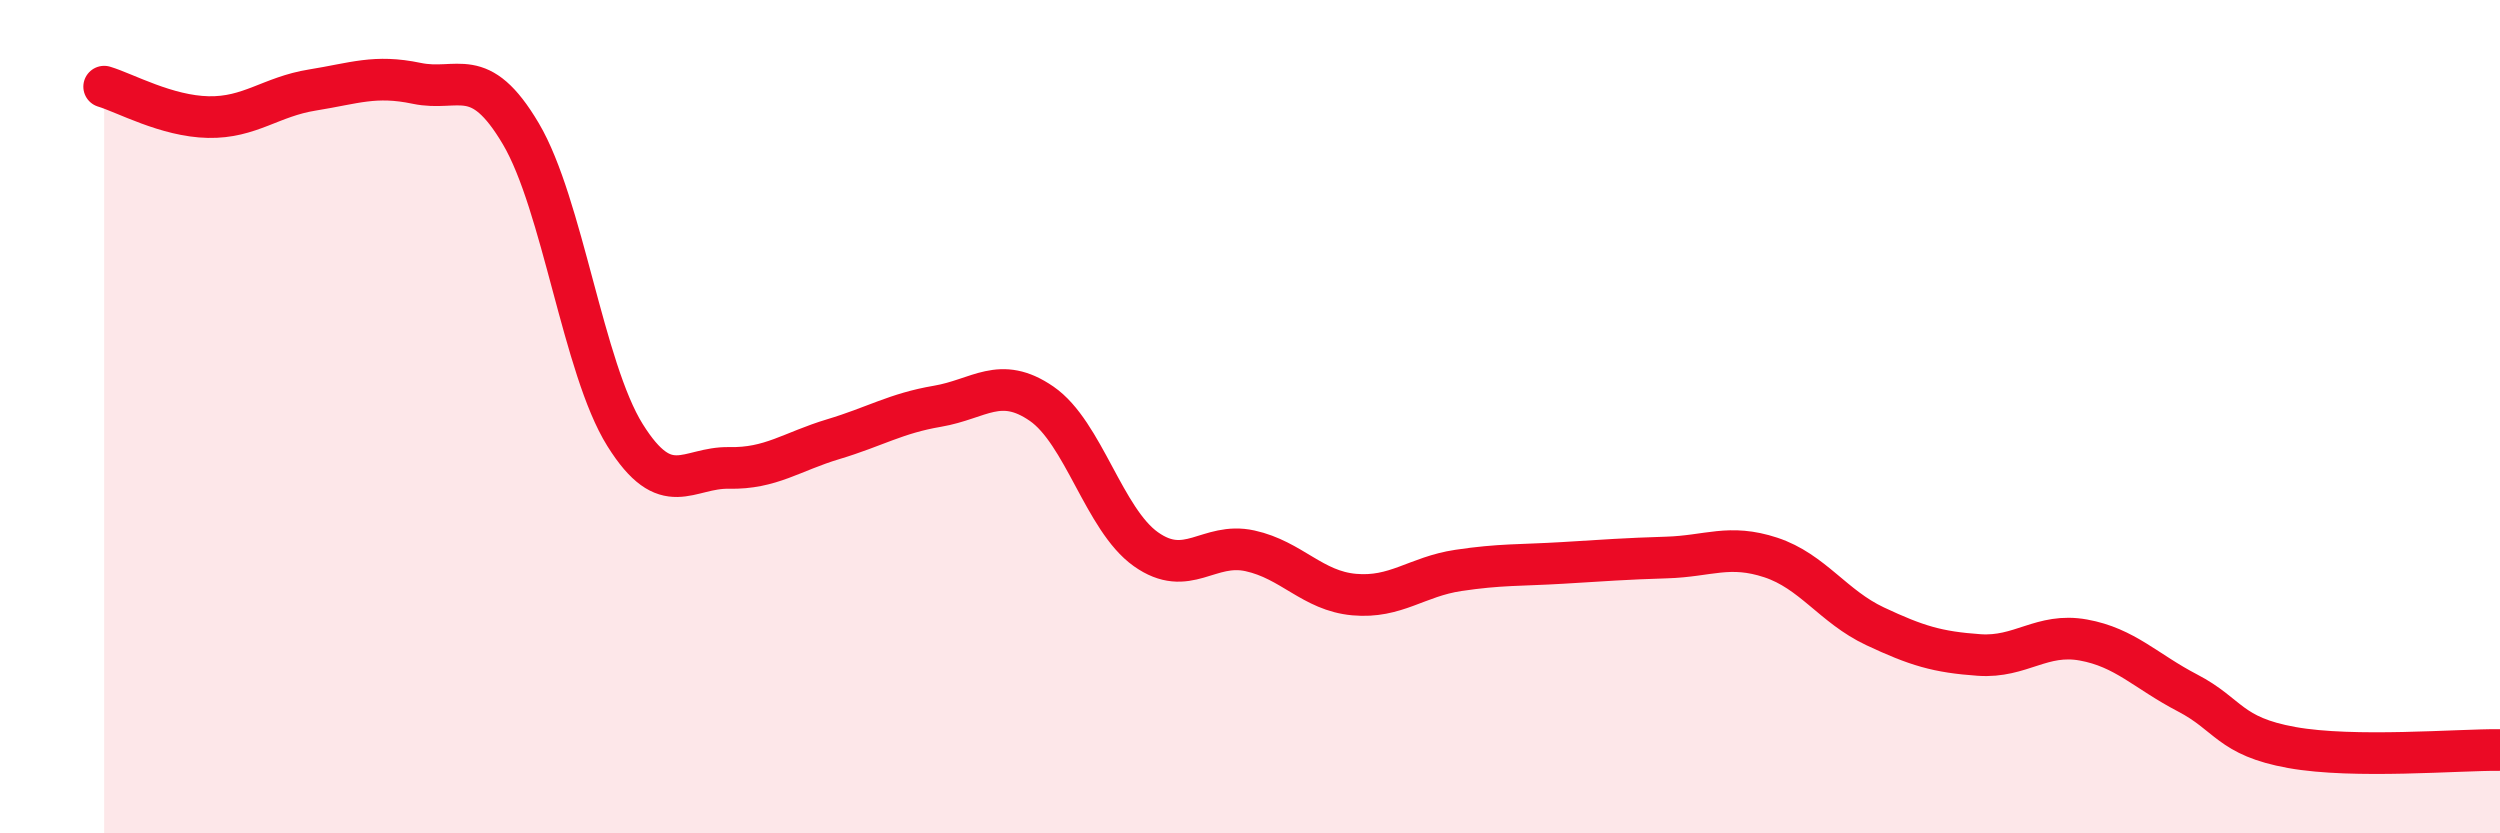
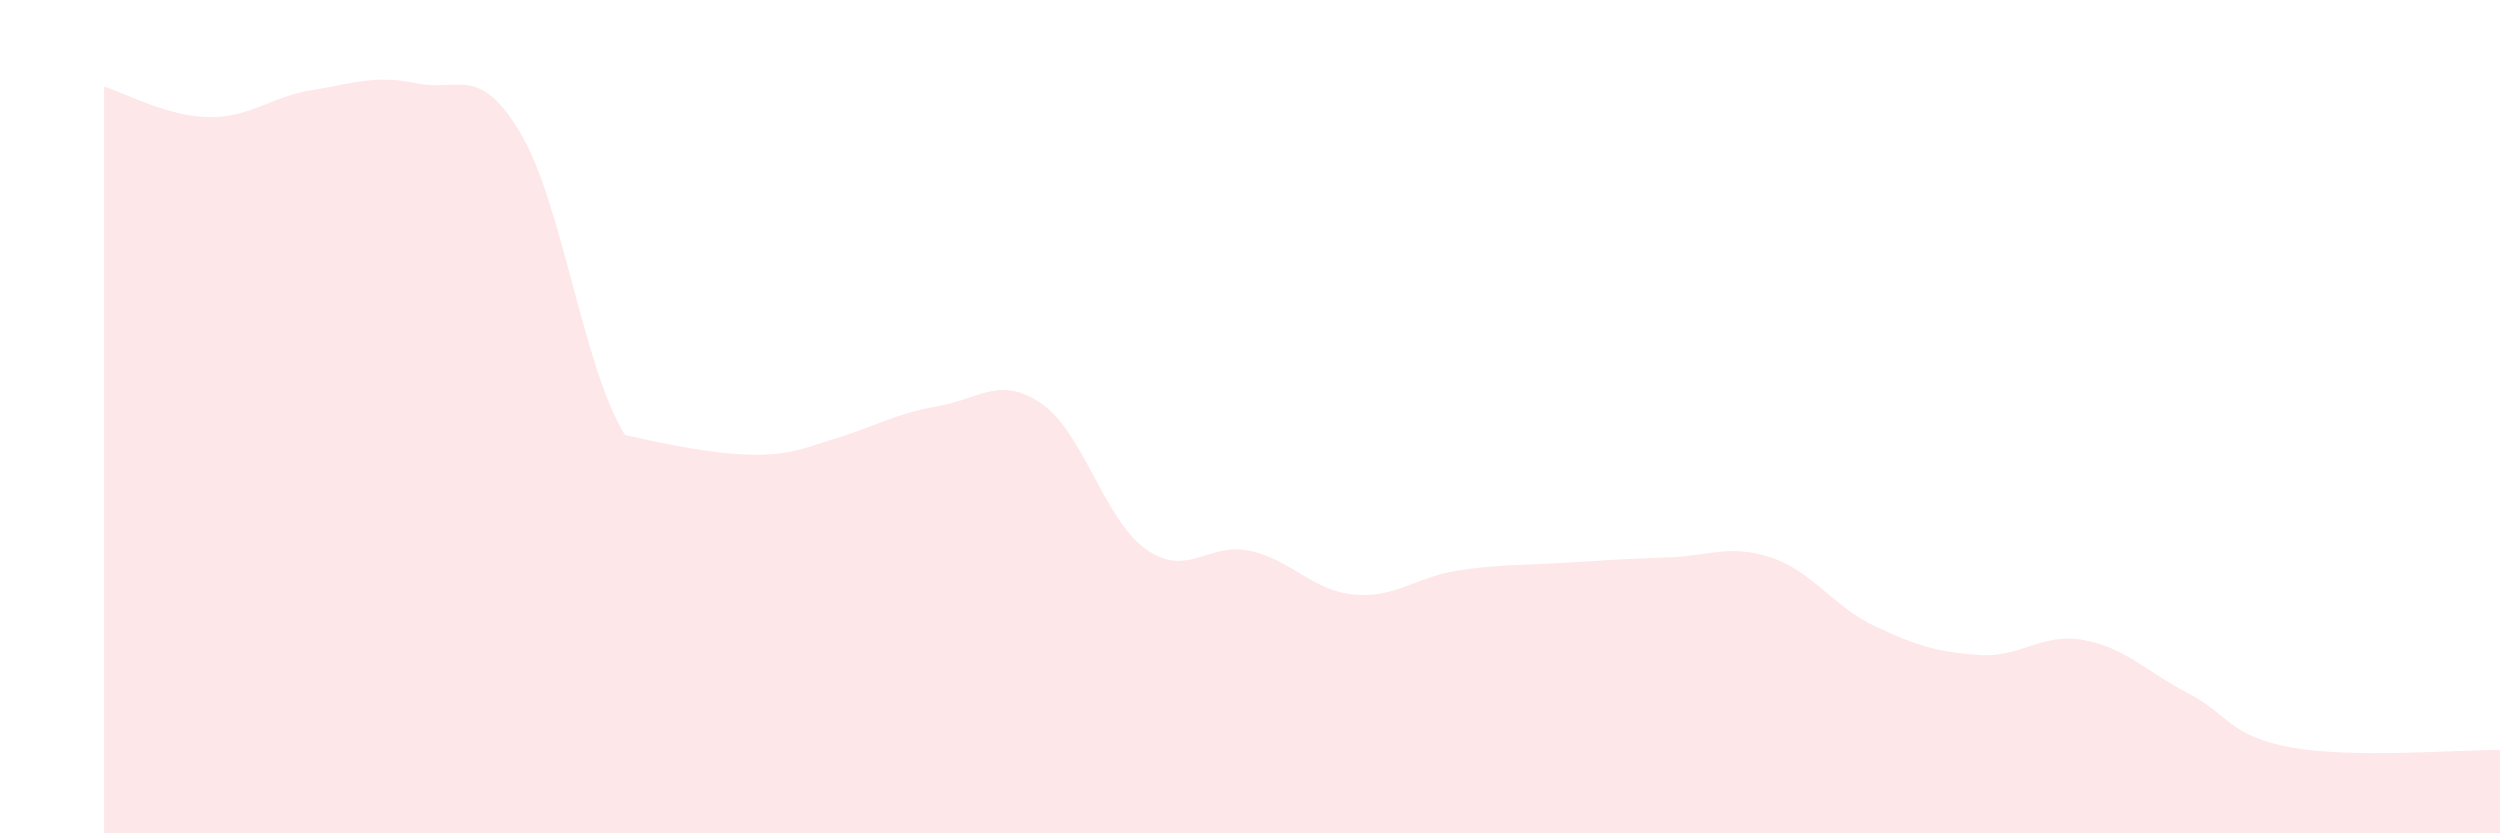
<svg xmlns="http://www.w3.org/2000/svg" width="60" height="20" viewBox="0 0 60 20">
-   <path d="M 2.5,2.08 C 3,2.23 4,2.79 5,2.81 C 6,2.83 6.5,2.32 7.5,2.16 C 8.5,2 9,1.79 10,2 C 11,2.21 11.5,1.52 12.5,3.21 C 13.5,4.9 14,8.84 15,10.44 C 16,12.04 16.5,11.21 17.5,11.23 C 18.5,11.25 19,10.84 20,10.54 C 21,10.24 21.5,9.92 22.5,9.75 C 23.5,9.58 24,9 25,9.69 C 26,10.38 26.5,12.47 27.5,13.18 C 28.5,13.89 29,13 30,13.22 C 31,13.44 31.5,14.18 32.5,14.27 C 33.5,14.36 34,13.84 35,13.69 C 36,13.54 36.5,13.57 37.5,13.51 C 38.5,13.45 39,13.41 40,13.38 C 41,13.35 41.5,13.05 42.5,13.38 C 43.5,13.71 44,14.56 45,15.03 C 46,15.5 46.5,15.65 47.5,15.72 C 48.5,15.79 49,15.18 50,15.36 C 51,15.54 51.5,16.11 52.5,16.63 C 53.5,17.15 53.5,17.67 55,17.94 C 56.5,18.21 59,17.99 60,18L60 20L2.5 20Z" fill="#EB0A25" opacity="0.1" stroke-linecap="round" stroke-linejoin="round" />
-   <path d="M 2.5,2.08 C 3,2.23 4,2.79 5,2.81 C 6,2.83 6.5,2.32 7.5,2.16 C 8.5,2 9,1.79 10,2 C 11,2.21 11.5,1.52 12.5,3.21 C 13.5,4.9 14,8.84 15,10.44 C 16,12.04 16.5,11.21 17.5,11.23 C 18.5,11.25 19,10.84 20,10.54 C 21,10.24 21.5,9.92 22.5,9.75 C 23.5,9.58 24,9 25,9.69 C 26,10.38 26.5,12.47 27.5,13.18 C 28.5,13.89 29,13 30,13.22 C 31,13.44 31.5,14.18 32.5,14.27 C 33.5,14.36 34,13.84 35,13.69 C 36,13.54 36.5,13.57 37.5,13.51 C 38.5,13.45 39,13.41 40,13.38 C 41,13.35 41.5,13.05 42.5,13.38 C 43.5,13.71 44,14.56 45,15.03 C 46,15.5 46.5,15.65 47.5,15.72 C 48.5,15.79 49,15.18 50,15.36 C 51,15.54 51.5,16.11 52.5,16.63 C 53.5,17.15 53.5,17.67 55,17.94 C 56.5,18.21 59,17.99 60,18" stroke="#EB0A25" stroke-width="1" fill="none" stroke-linecap="round" stroke-linejoin="round" />
+   <path d="M 2.5,2.08 C 3,2.23 4,2.79 5,2.81 C 6,2.83 6.5,2.32 7.5,2.16 C 8.5,2 9,1.79 10,2 C 11,2.21 11.5,1.52 12.5,3.21 C 13.5,4.9 14,8.84 15,10.44 C 18.5,11.25 19,10.84 20,10.54 C 21,10.24 21.5,9.92 22.5,9.75 C 23.5,9.58 24,9 25,9.69 C 26,10.38 26.5,12.47 27.5,13.18 C 28.5,13.89 29,13 30,13.22 C 31,13.44 31.5,14.18 32.5,14.27 C 33.5,14.36 34,13.84 35,13.69 C 36,13.54 36.5,13.57 37.5,13.51 C 38.5,13.45 39,13.41 40,13.38 C 41,13.35 41.5,13.05 42.5,13.38 C 43.5,13.71 44,14.56 45,15.03 C 46,15.5 46.5,15.65 47.5,15.72 C 48.5,15.79 49,15.18 50,15.36 C 51,15.54 51.5,16.11 52.5,16.63 C 53.5,17.15 53.5,17.67 55,17.94 C 56.5,18.21 59,17.99 60,18L60 20L2.5 20Z" fill="#EB0A25" opacity="0.1" stroke-linecap="round" stroke-linejoin="round" />
</svg>